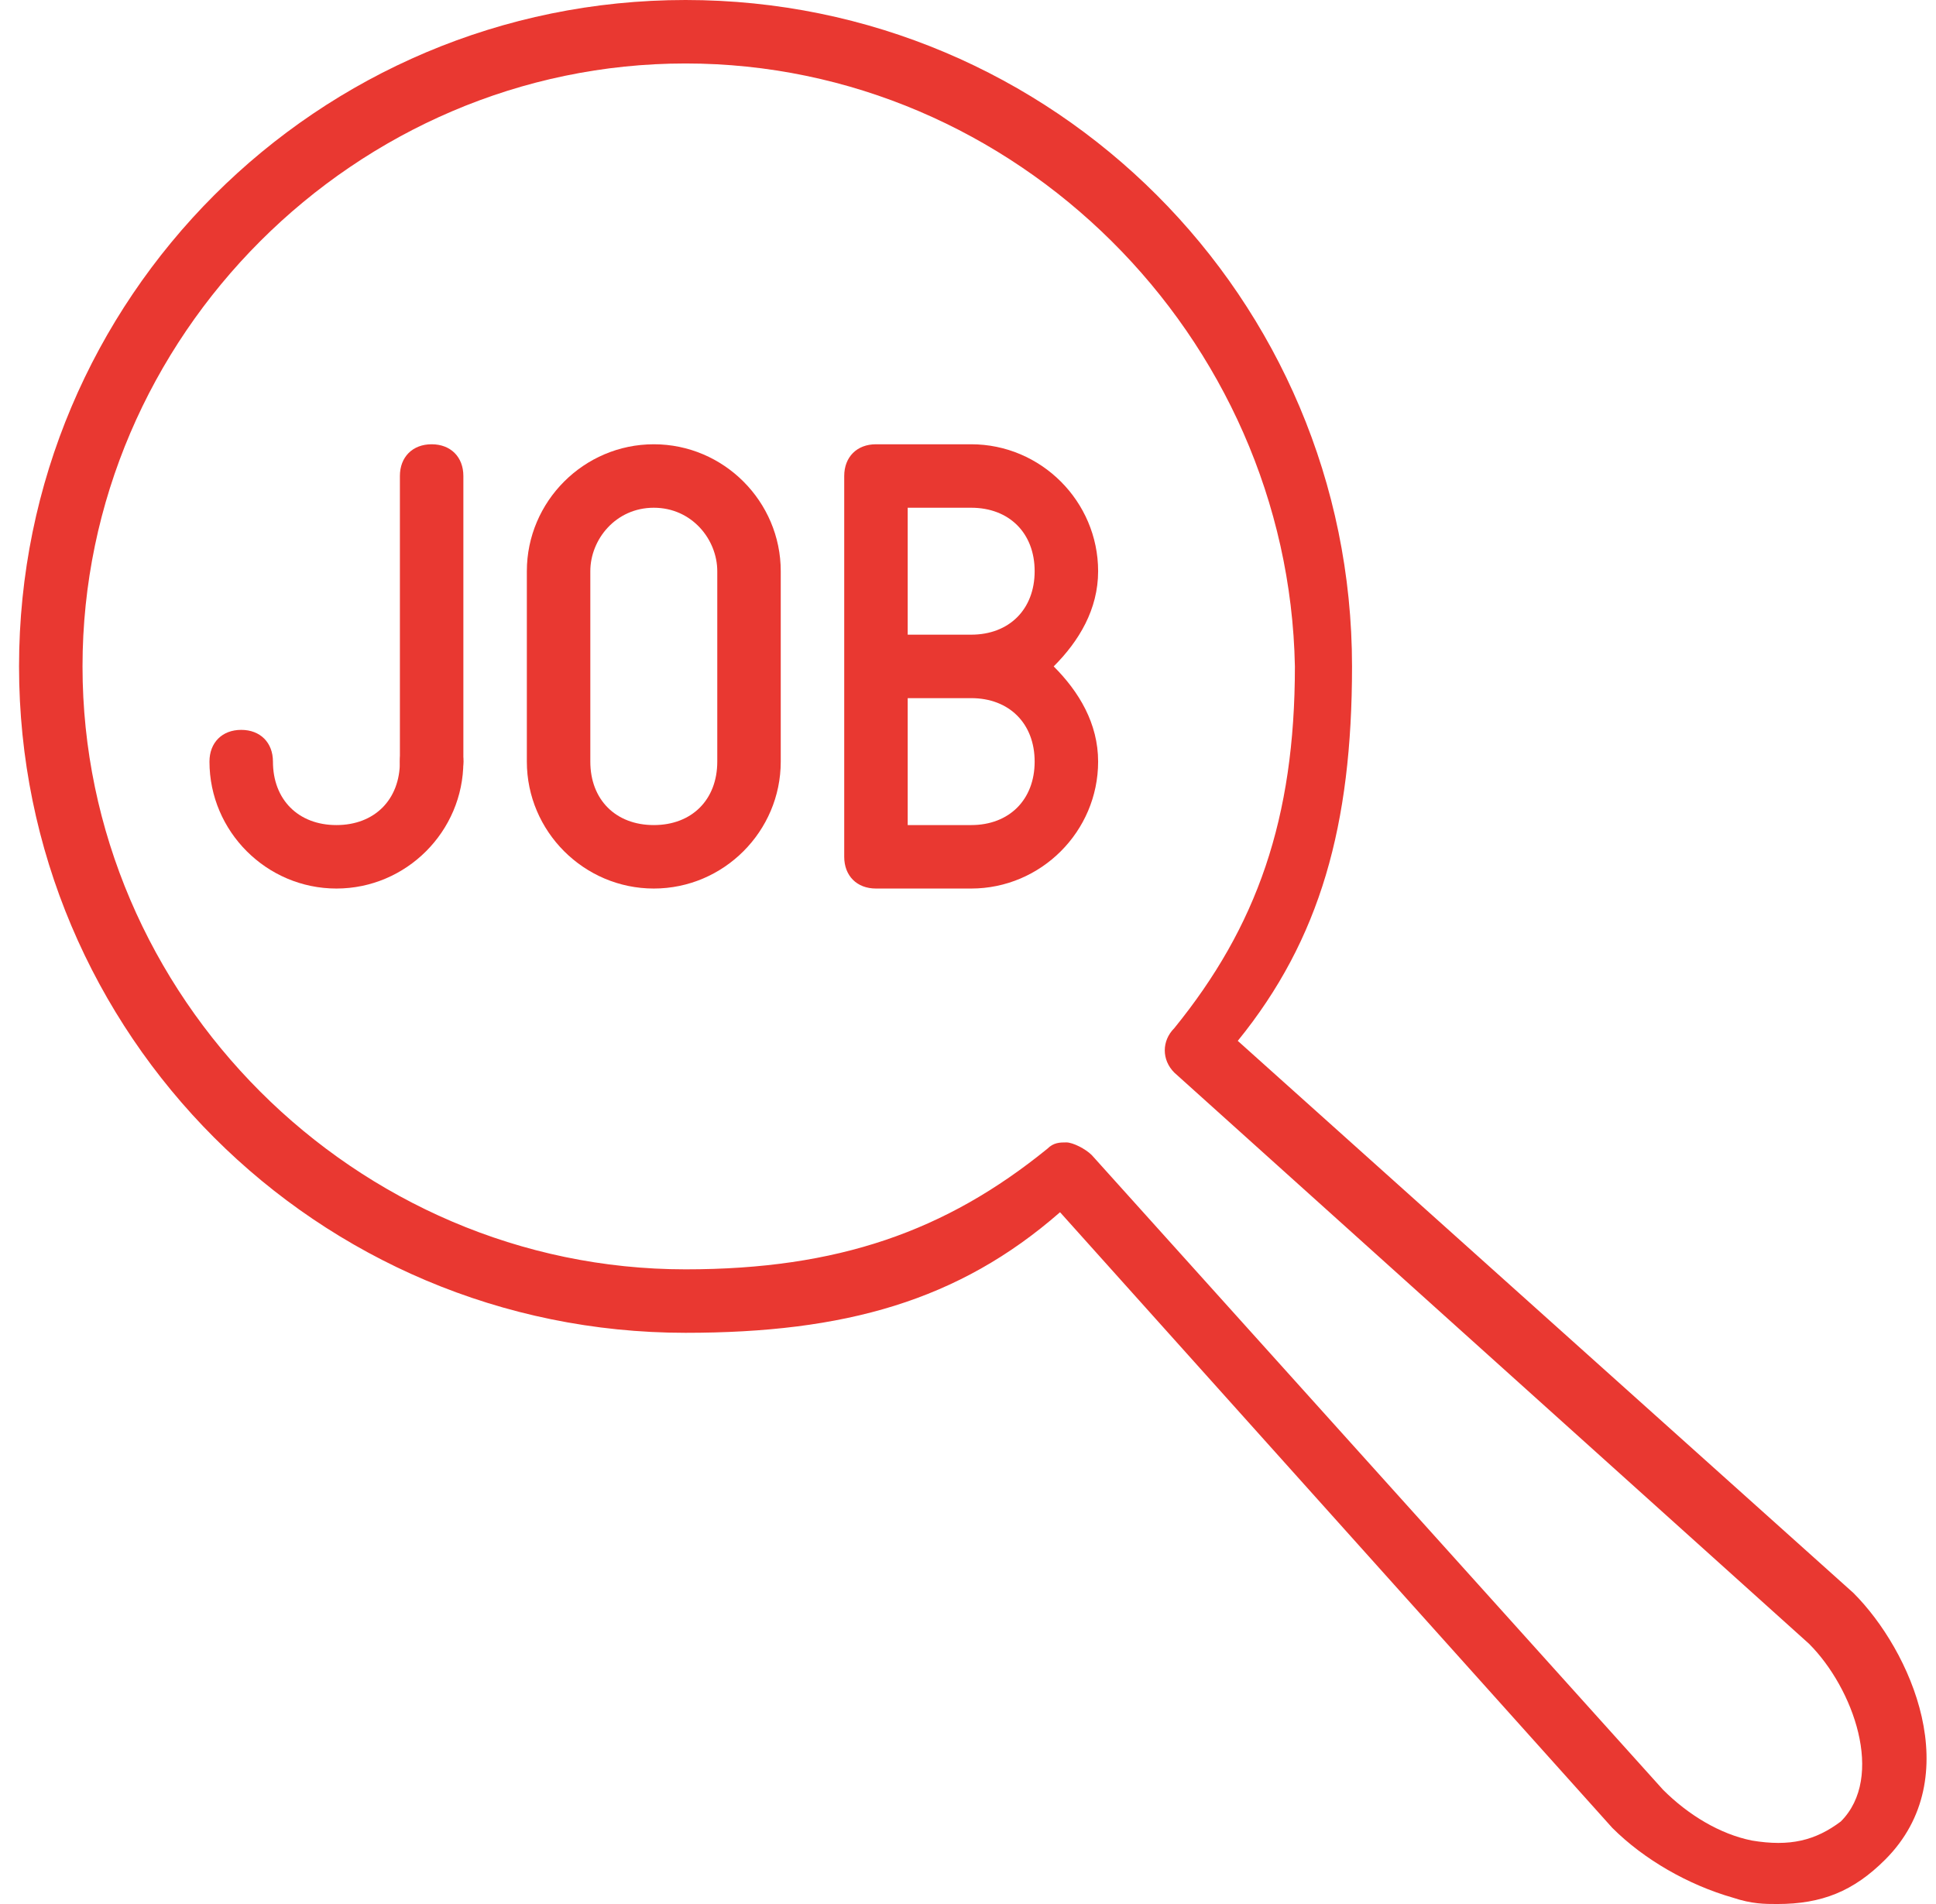
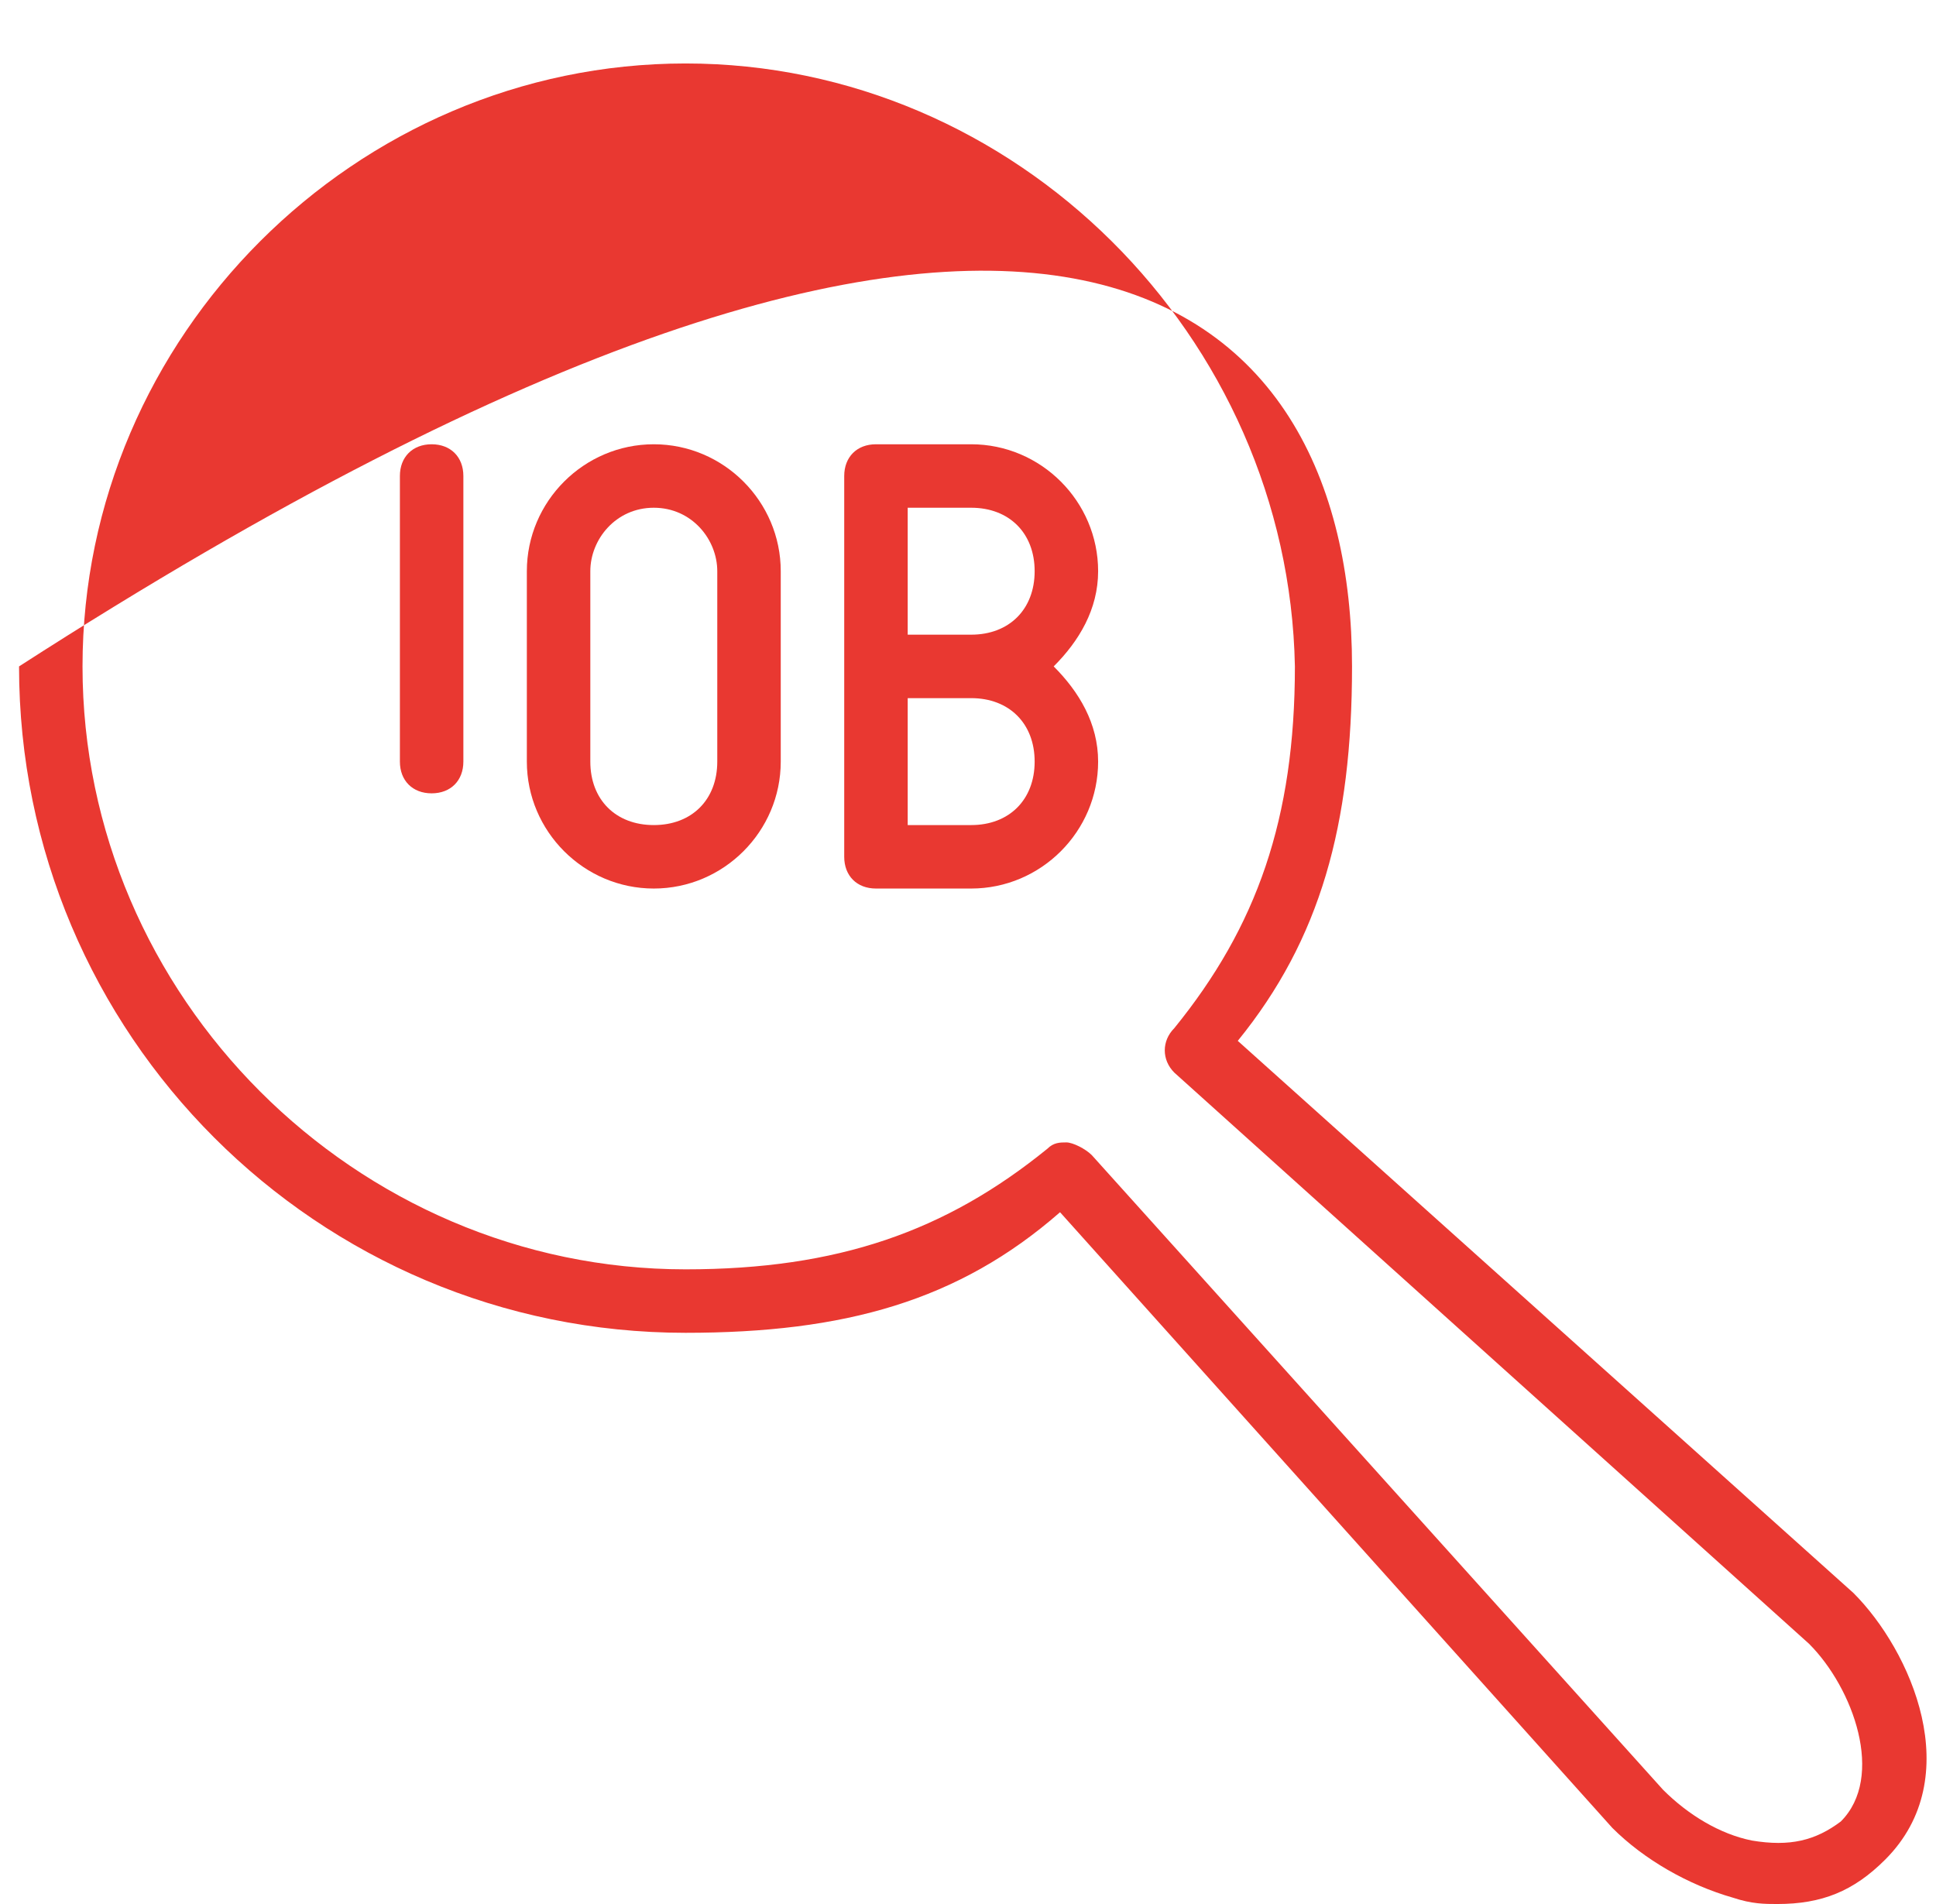
<svg xmlns="http://www.w3.org/2000/svg" width="61" height="60" viewBox="0 0 61 60" fill="none">
-   <path d="M56 60C55.6 60 55.2 60 54.6 59.8C53.2 59.4 51.8 58.6 50.8 57.6L33.4 38.2C30.2 41 26.6 42 21.6 42C10 42 0.6 32.6 0.6 21C0.6 9.4 10 0 21.6 0C33.2 0 42.6 9.4 42.6 21C42.6 26 41.6 29.6 39 32.8L58.4 50.2C60.2 52 62 56 59.4 58.6C58.4 59.6 57.4 60 56 60ZM33.6 36C33.8 36 34.2 36.2 34.4 36.4L52.4 56.4C53.2 57.2 54.2 57.8 55.2 58C56.4 58.2 57.2 58 58 57.4C59.4 56 58.4 53.2 57 51.8L37 33.8C36.6 33.4 36.6 32.8 37 32.4C39.6 29.2 40.8 25.8 40.8 21C40.6 10.6 32 2 21.6 2C11.2 2 2.6 10.6 2.6 21C2.6 31.4 11.2 40 21.6 40C26.4 40 29.8 38.8 33 36.2C33.2 36 33.4 36 33.6 36Z" fill="#E93831" />
+   <path d="M56 60C55.6 60 55.2 60 54.6 59.8C53.2 59.4 51.8 58.6 50.8 57.6L33.4 38.2C30.2 41 26.6 42 21.6 42C10 42 0.6 32.6 0.6 21C33.2 0 42.6 9.4 42.6 21C42.6 26 41.6 29.6 39 32.8L58.4 50.2C60.2 52 62 56 59.4 58.6C58.4 59.6 57.4 60 56 60ZM33.6 36C33.8 36 34.2 36.2 34.4 36.4L52.4 56.4C53.2 57.2 54.2 57.8 55.2 58C56.4 58.2 57.2 58 58 57.4C59.4 56 58.4 53.2 57 51.8L37 33.8C36.6 33.4 36.6 32.8 37 32.4C39.6 29.2 40.8 25.8 40.8 21C40.6 10.6 32 2 21.6 2C11.2 2 2.6 10.6 2.6 21C2.6 31.4 11.2 40 21.6 40C26.4 40 29.8 38.8 33 36.2C33.2 36 33.4 36 33.6 36Z" fill="#E93831" />
  <path d="M30.6 28H27.6C27 28 26.6 27.6 26.6 27V15C26.6 14.4 27 14 27.6 14H30.6C32.8 14 34.6 15.8 34.6 18C34.6 19.2 34 20.2 33.2 21C34 21.8 34.6 22.8 34.6 24C34.6 26.2 32.8 28 30.6 28ZM28.6 26H30.6C31.8 26 32.6 25.2 32.6 24C32.6 22.8 31.8 22 30.6 22H28.6V26ZM28.6 20H30.6C31.8 20 32.6 19.2 32.6 18C32.6 16.8 31.8 16 30.6 16H28.6V20Z" fill="#E93831" />
-   <path d="M10.6 28C8.4 28 6.6 26.2 6.6 24C6.6 23.4 7 23 7.6 23C8.2 23 8.6 23.4 8.6 24C8.6 25.2 9.4 26 10.6 26C11.8 26 12.6 25.2 12.6 24C12.6 23.4 13 23 13.6 23C14.2 23 14.6 23.4 14.6 24C14.6 26.2 12.8 28 10.6 28Z" fill="#E93831" />
  <path d="M13.6 25C13 25 12.6 24.6 12.6 24V15C12.6 14.4 13 14 13.6 14C14.2 14 14.6 14.4 14.6 15V24C14.6 24.6 14.2 25 13.6 25Z" fill="#E93831" />
  <path d="M20.6 28C18.4 28 16.6 26.2 16.6 24V18C16.6 15.8 18.4 14 20.6 14C22.8 14 24.6 15.8 24.6 18V24C24.6 26.2 22.8 28 20.6 28ZM20.6 16C19.4 16 18.6 17 18.6 18V24C18.6 25.2 19.4 26 20.6 26C21.8 26 22.6 25.2 22.6 24V18C22.6 17 21.8 16 20.6 16Z" fill="#E93831" />
</svg>